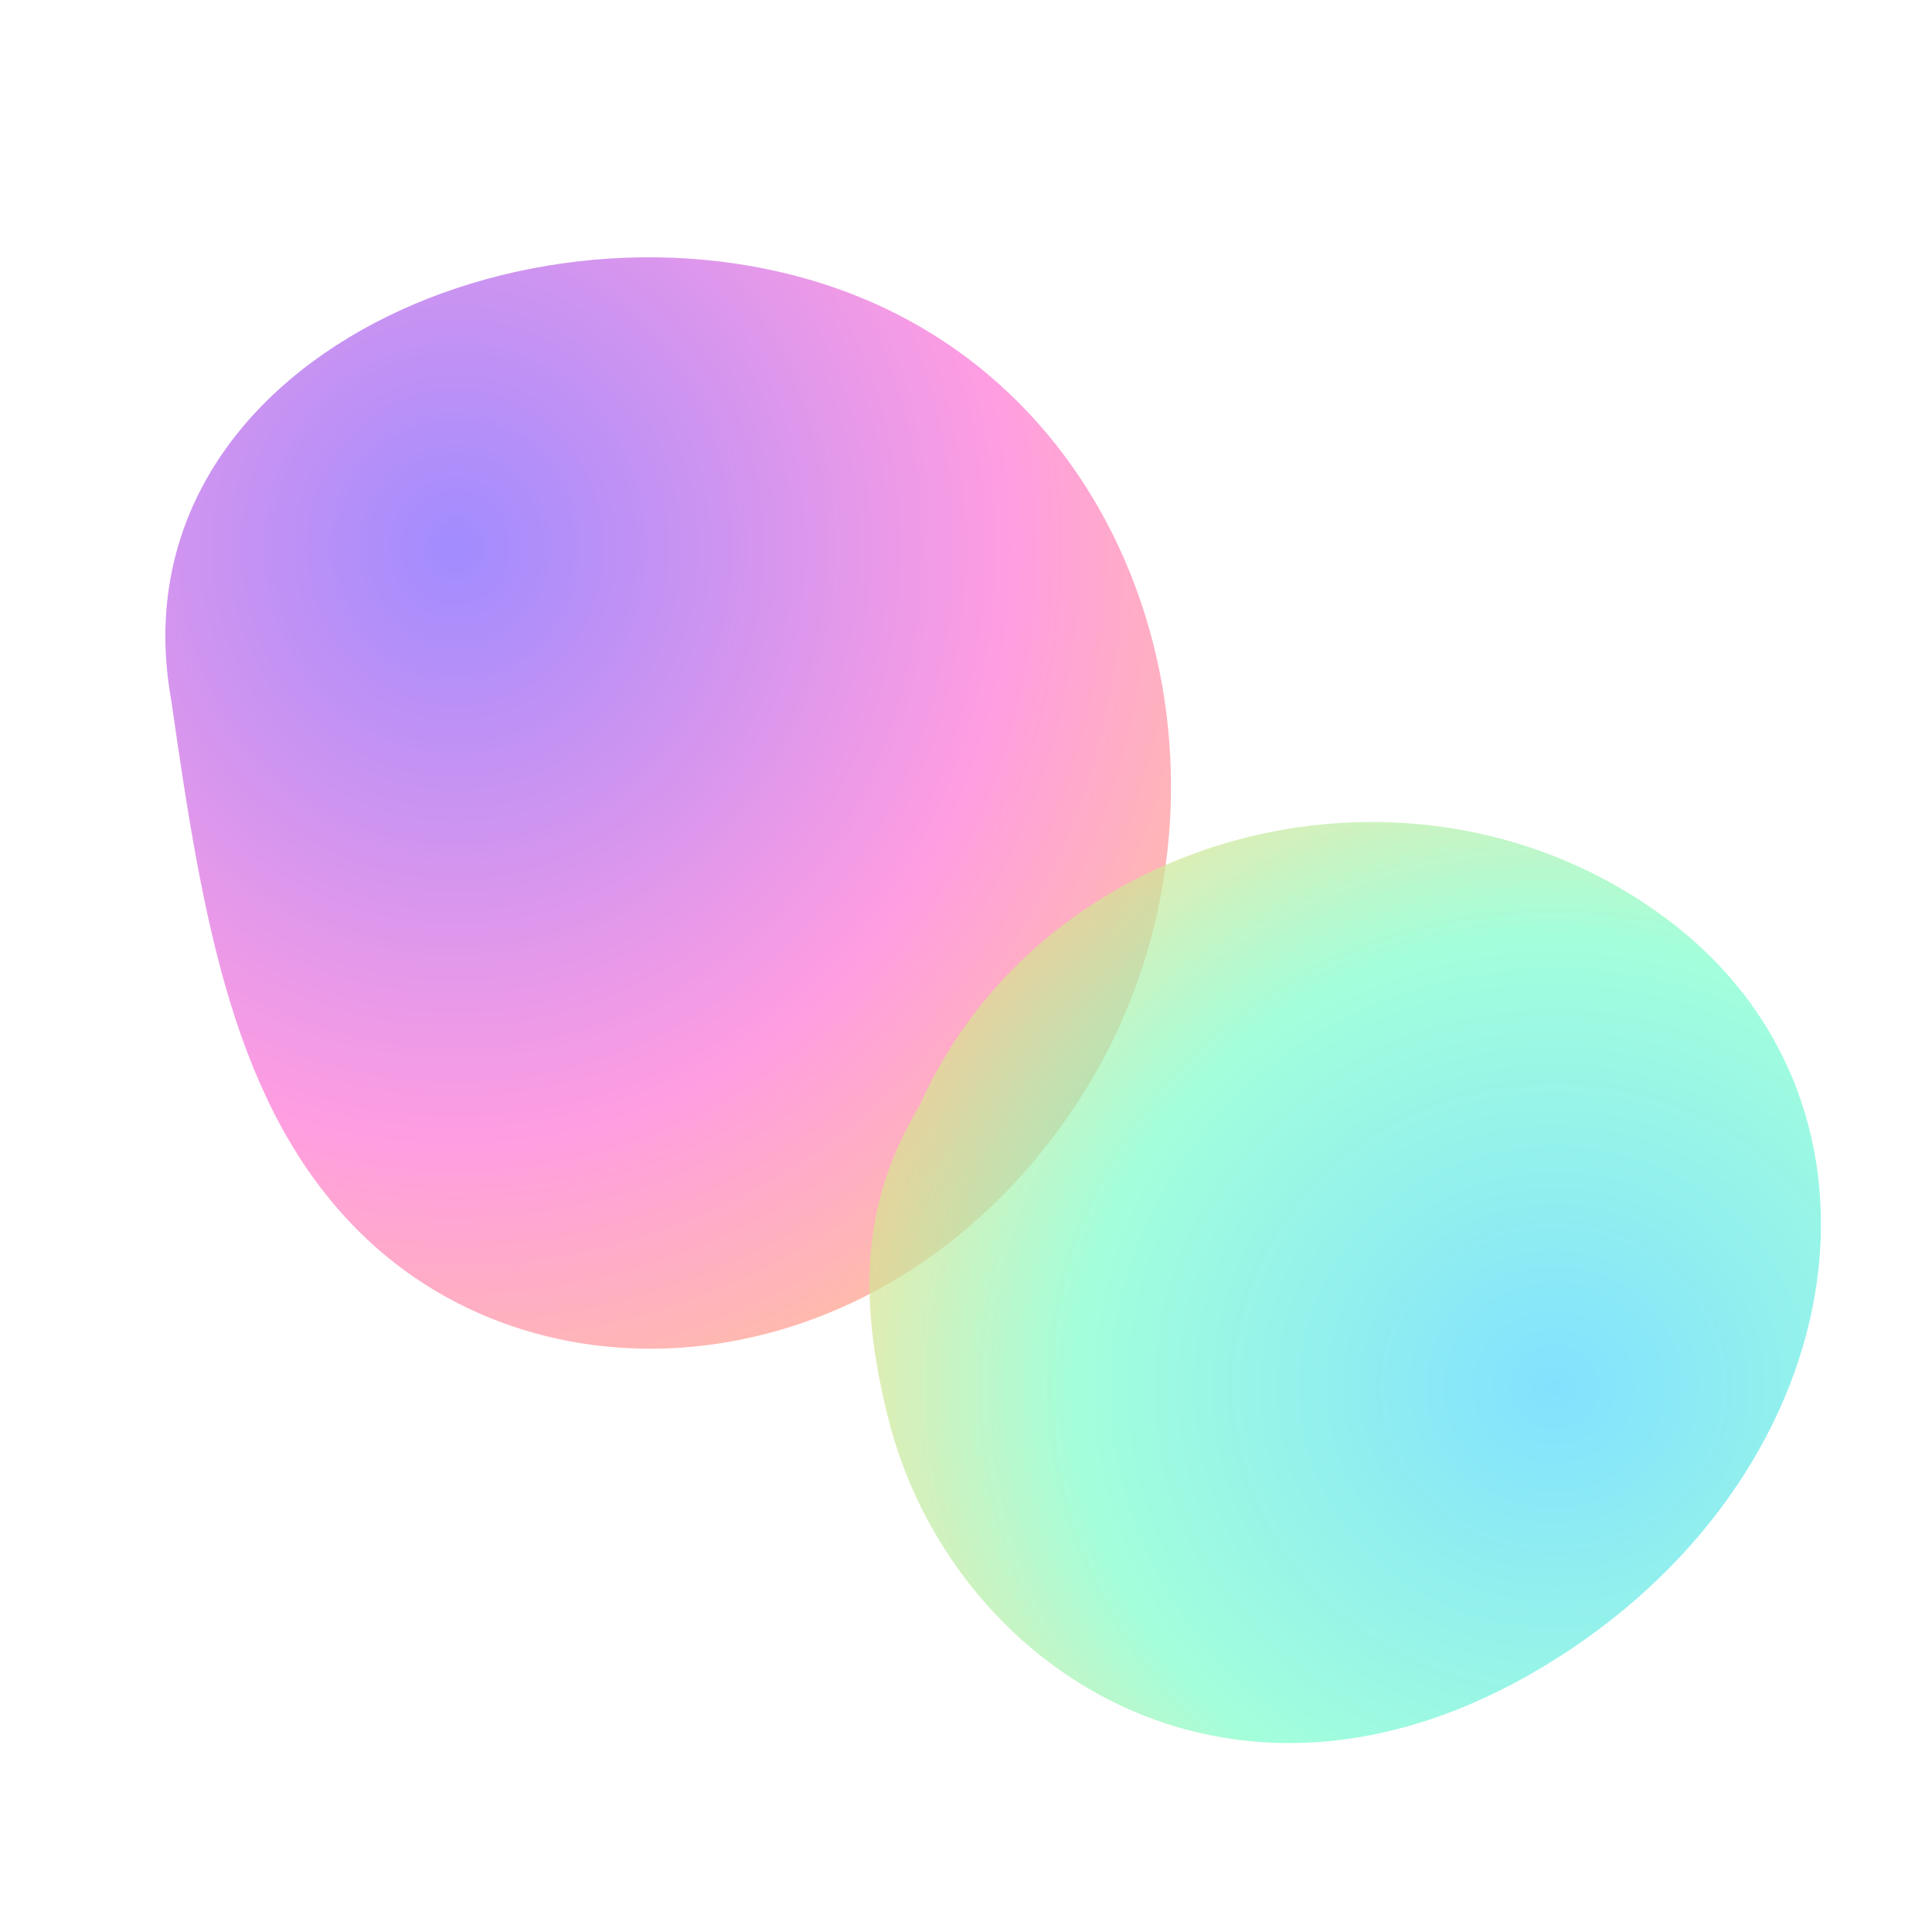
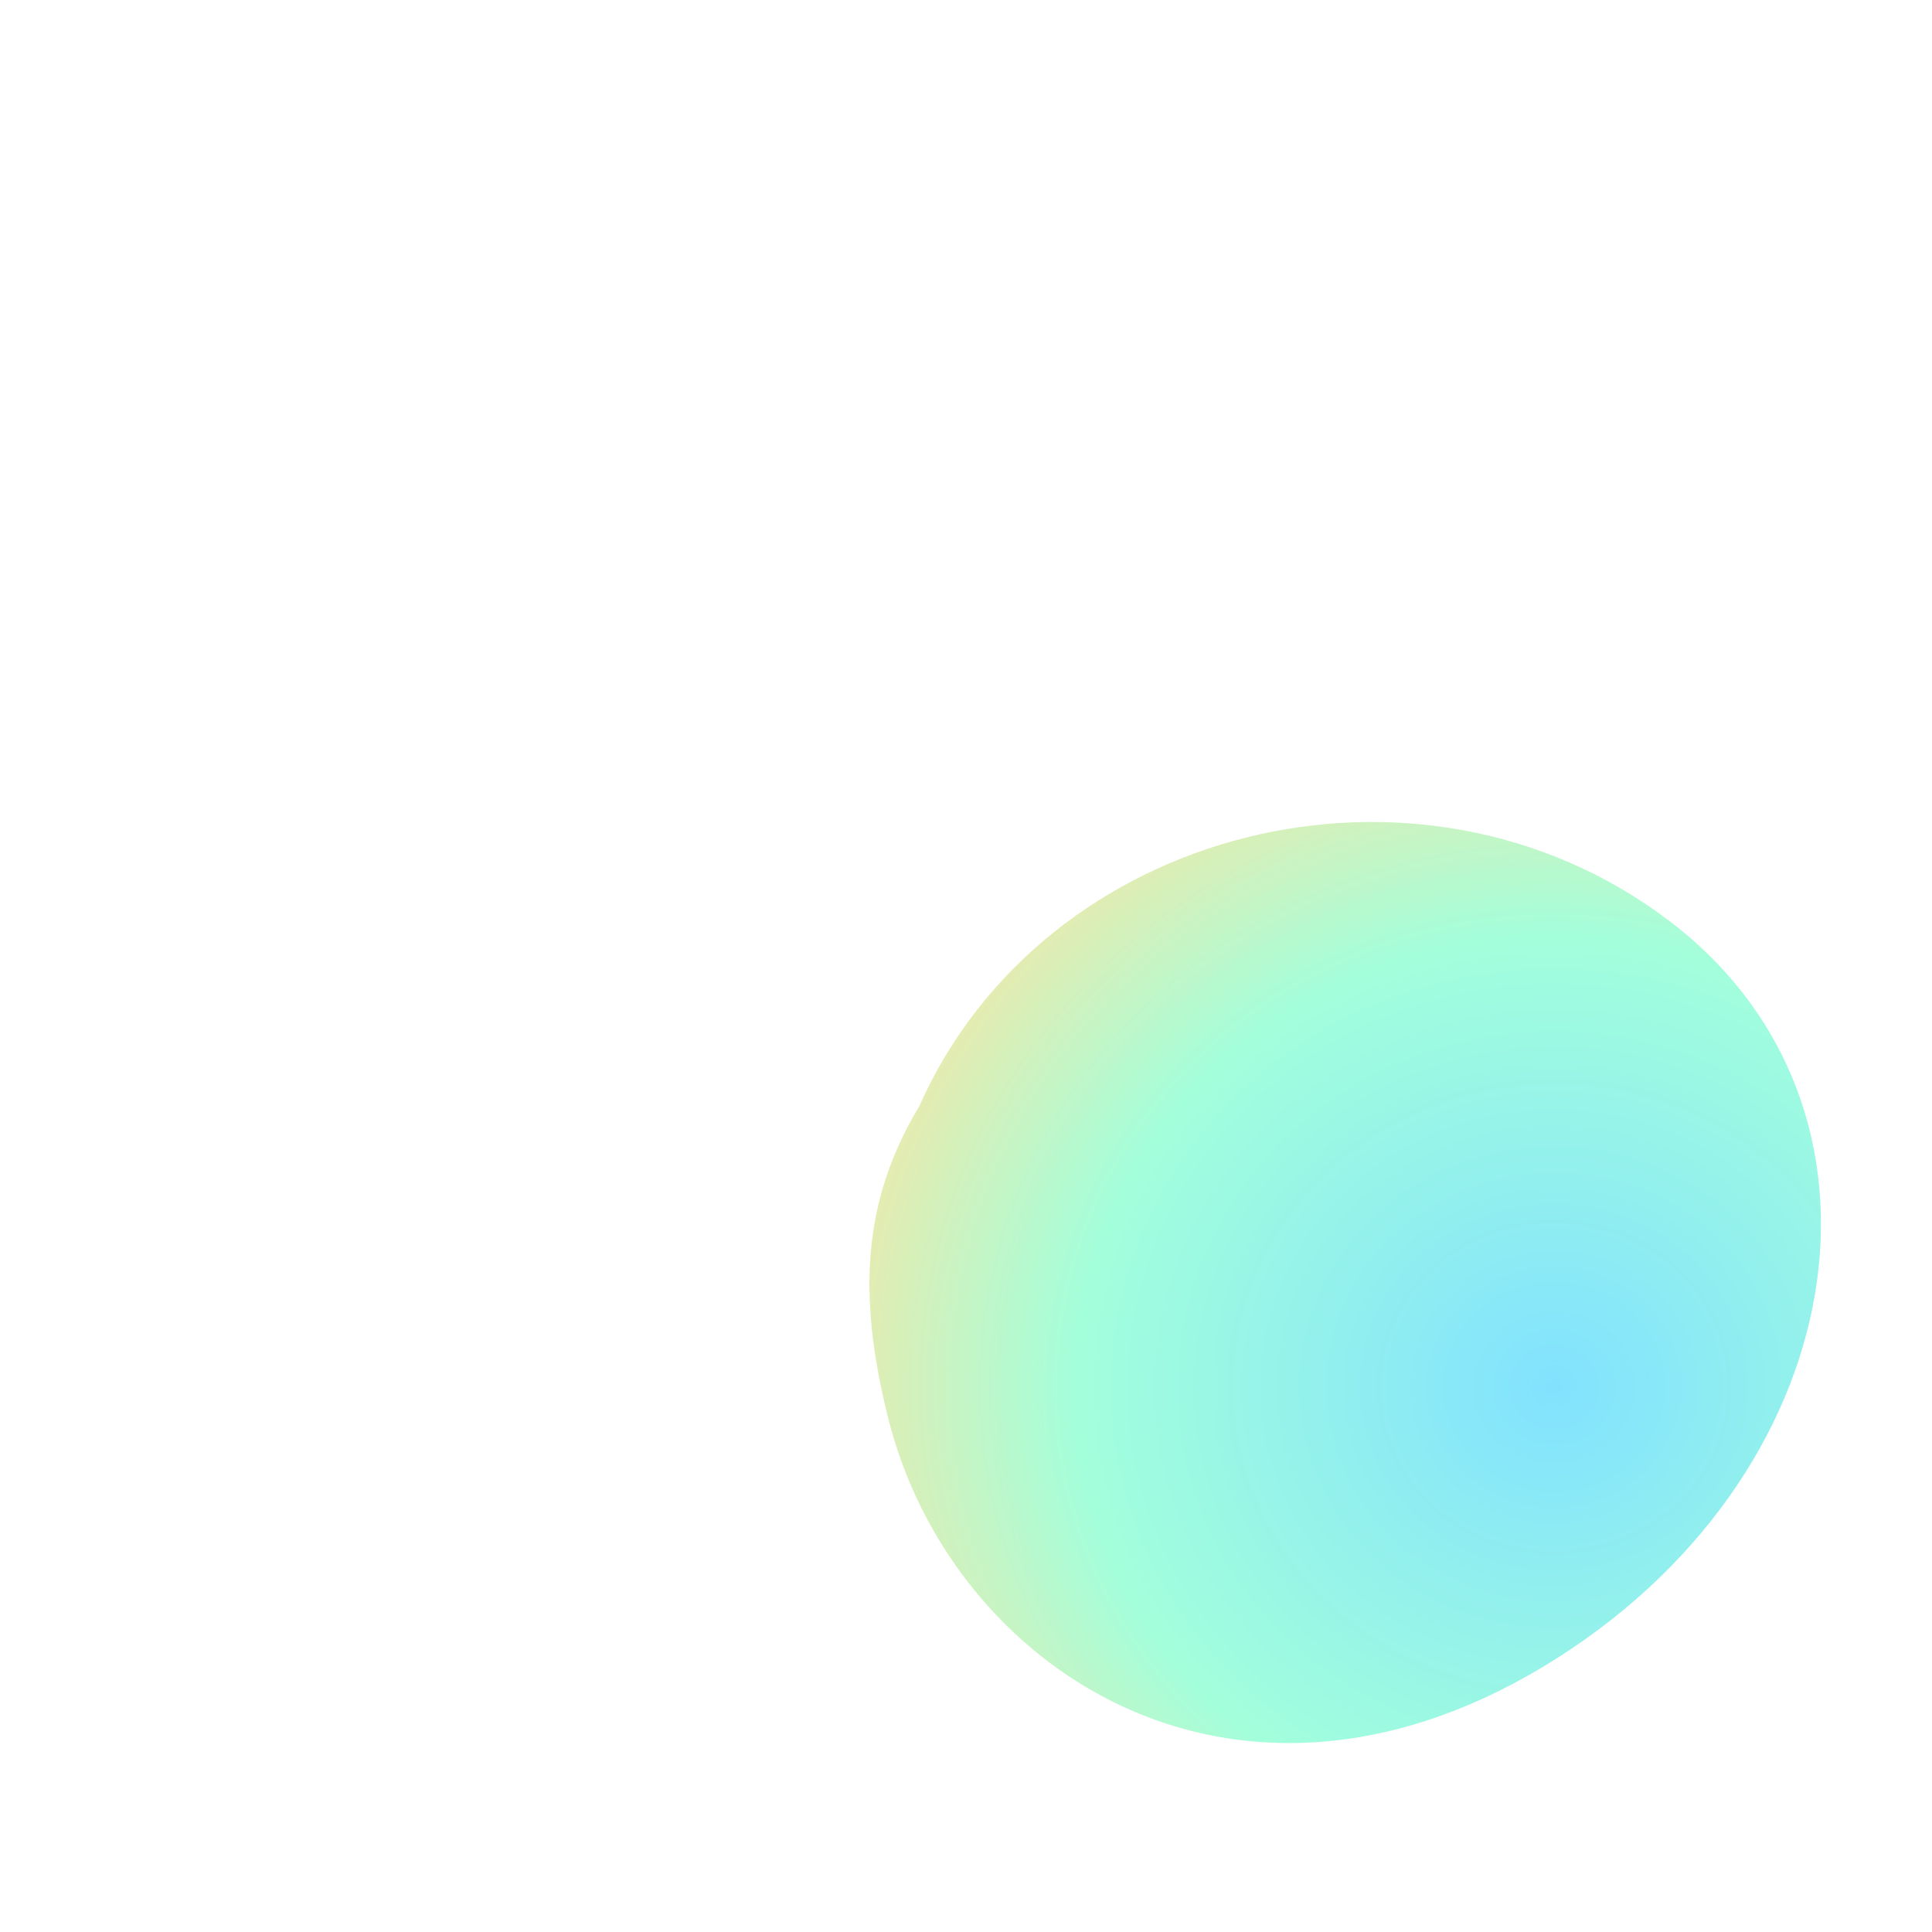
<svg xmlns="http://www.w3.org/2000/svg" width="32" height="32" viewBox="125 125 620 500">
  <defs>
    <radialGradient id="a" cx="30%" cy="30%" r="80%">
      <stop offset="0%" stop-color="#7A5BFF" />
      <stop offset="60%" stop-color="#FF74D6" />
      <stop offset="100%" stop-color="#FFB06A" />
    </radialGradient>
    <radialGradient id="b" cx="70%" cy="70%" r="80%">
      <stop offset="0%" stop-color="#4DD6FF" />
      <stop offset="60%" stop-color="#7CFFCC" />
      <stop offset="100%" stop-color="#FFD978" />
    </radialGradient>
  </defs>
-   <path d="M180 290c-20-110 120-170 220-130s130 170 70 260-170 100-230 40c-40-40-50-100-60-170" fill="url(#a)" opacity=".7" />
  <path d="M420 420c40-90 160-120 240-60s60 180-40 240-190 0-210-80c-10-40-8-70 10-100" fill="url(#b)" opacity=".7" />
</svg>